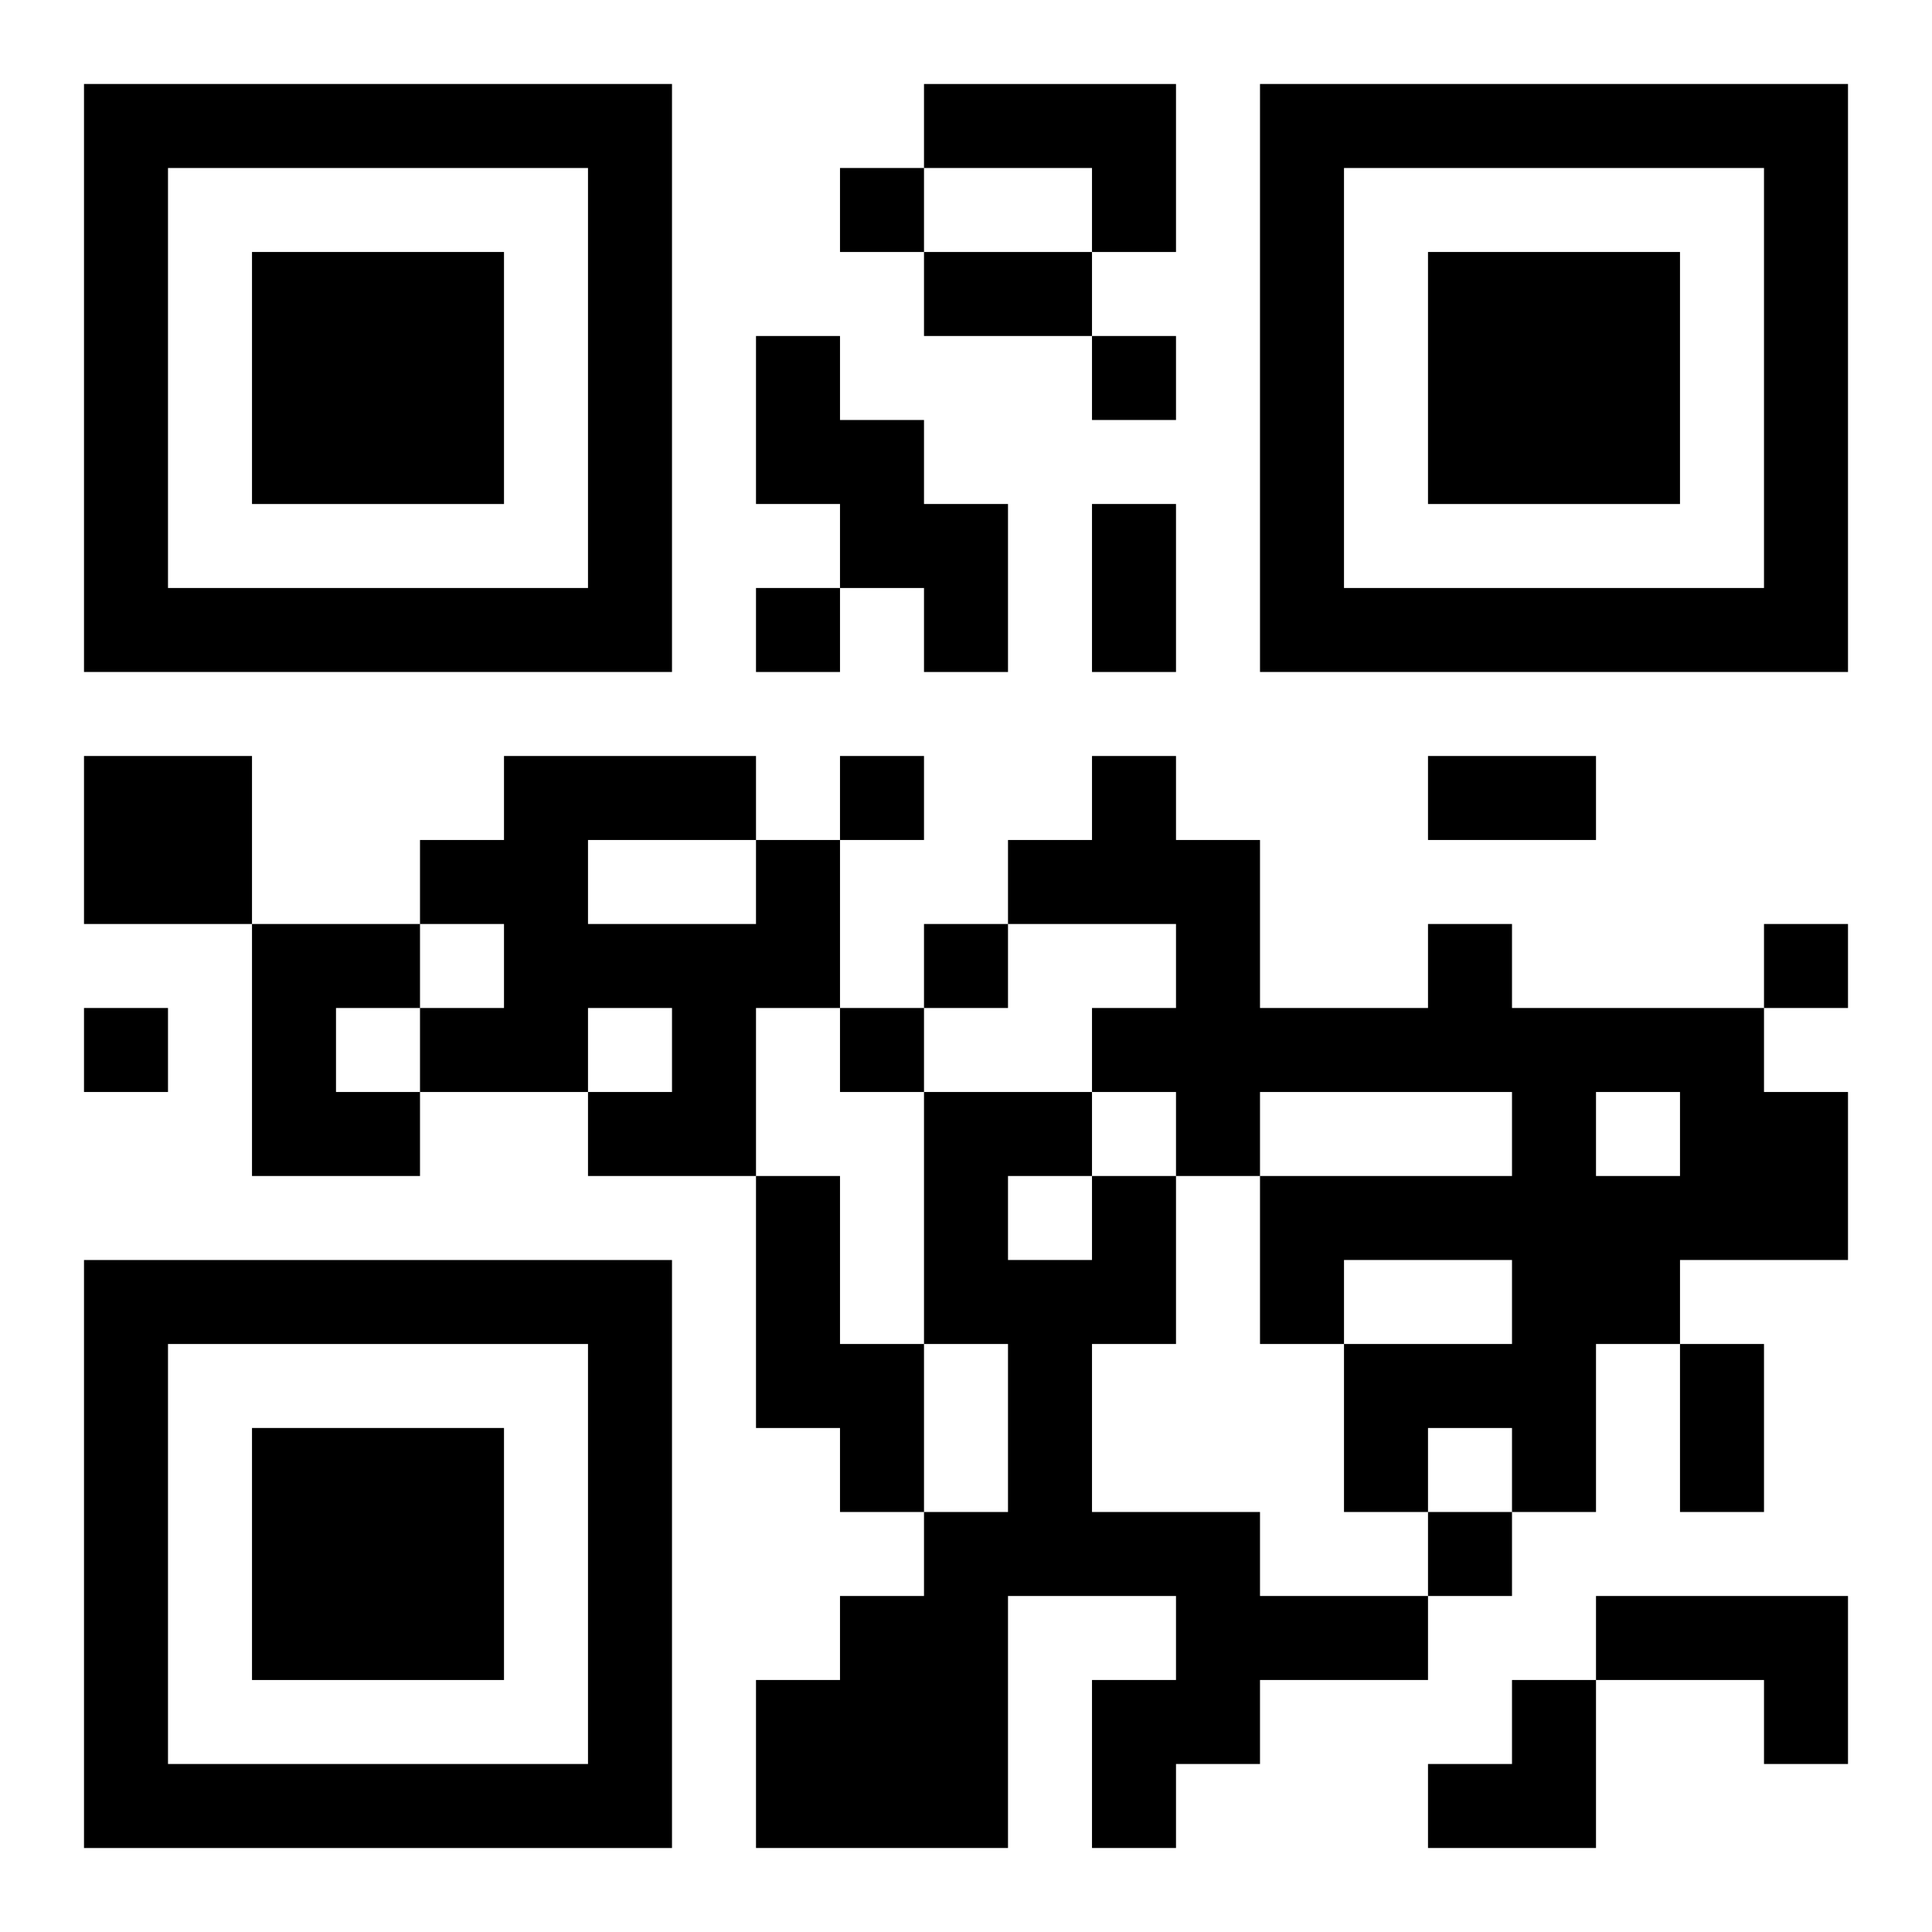
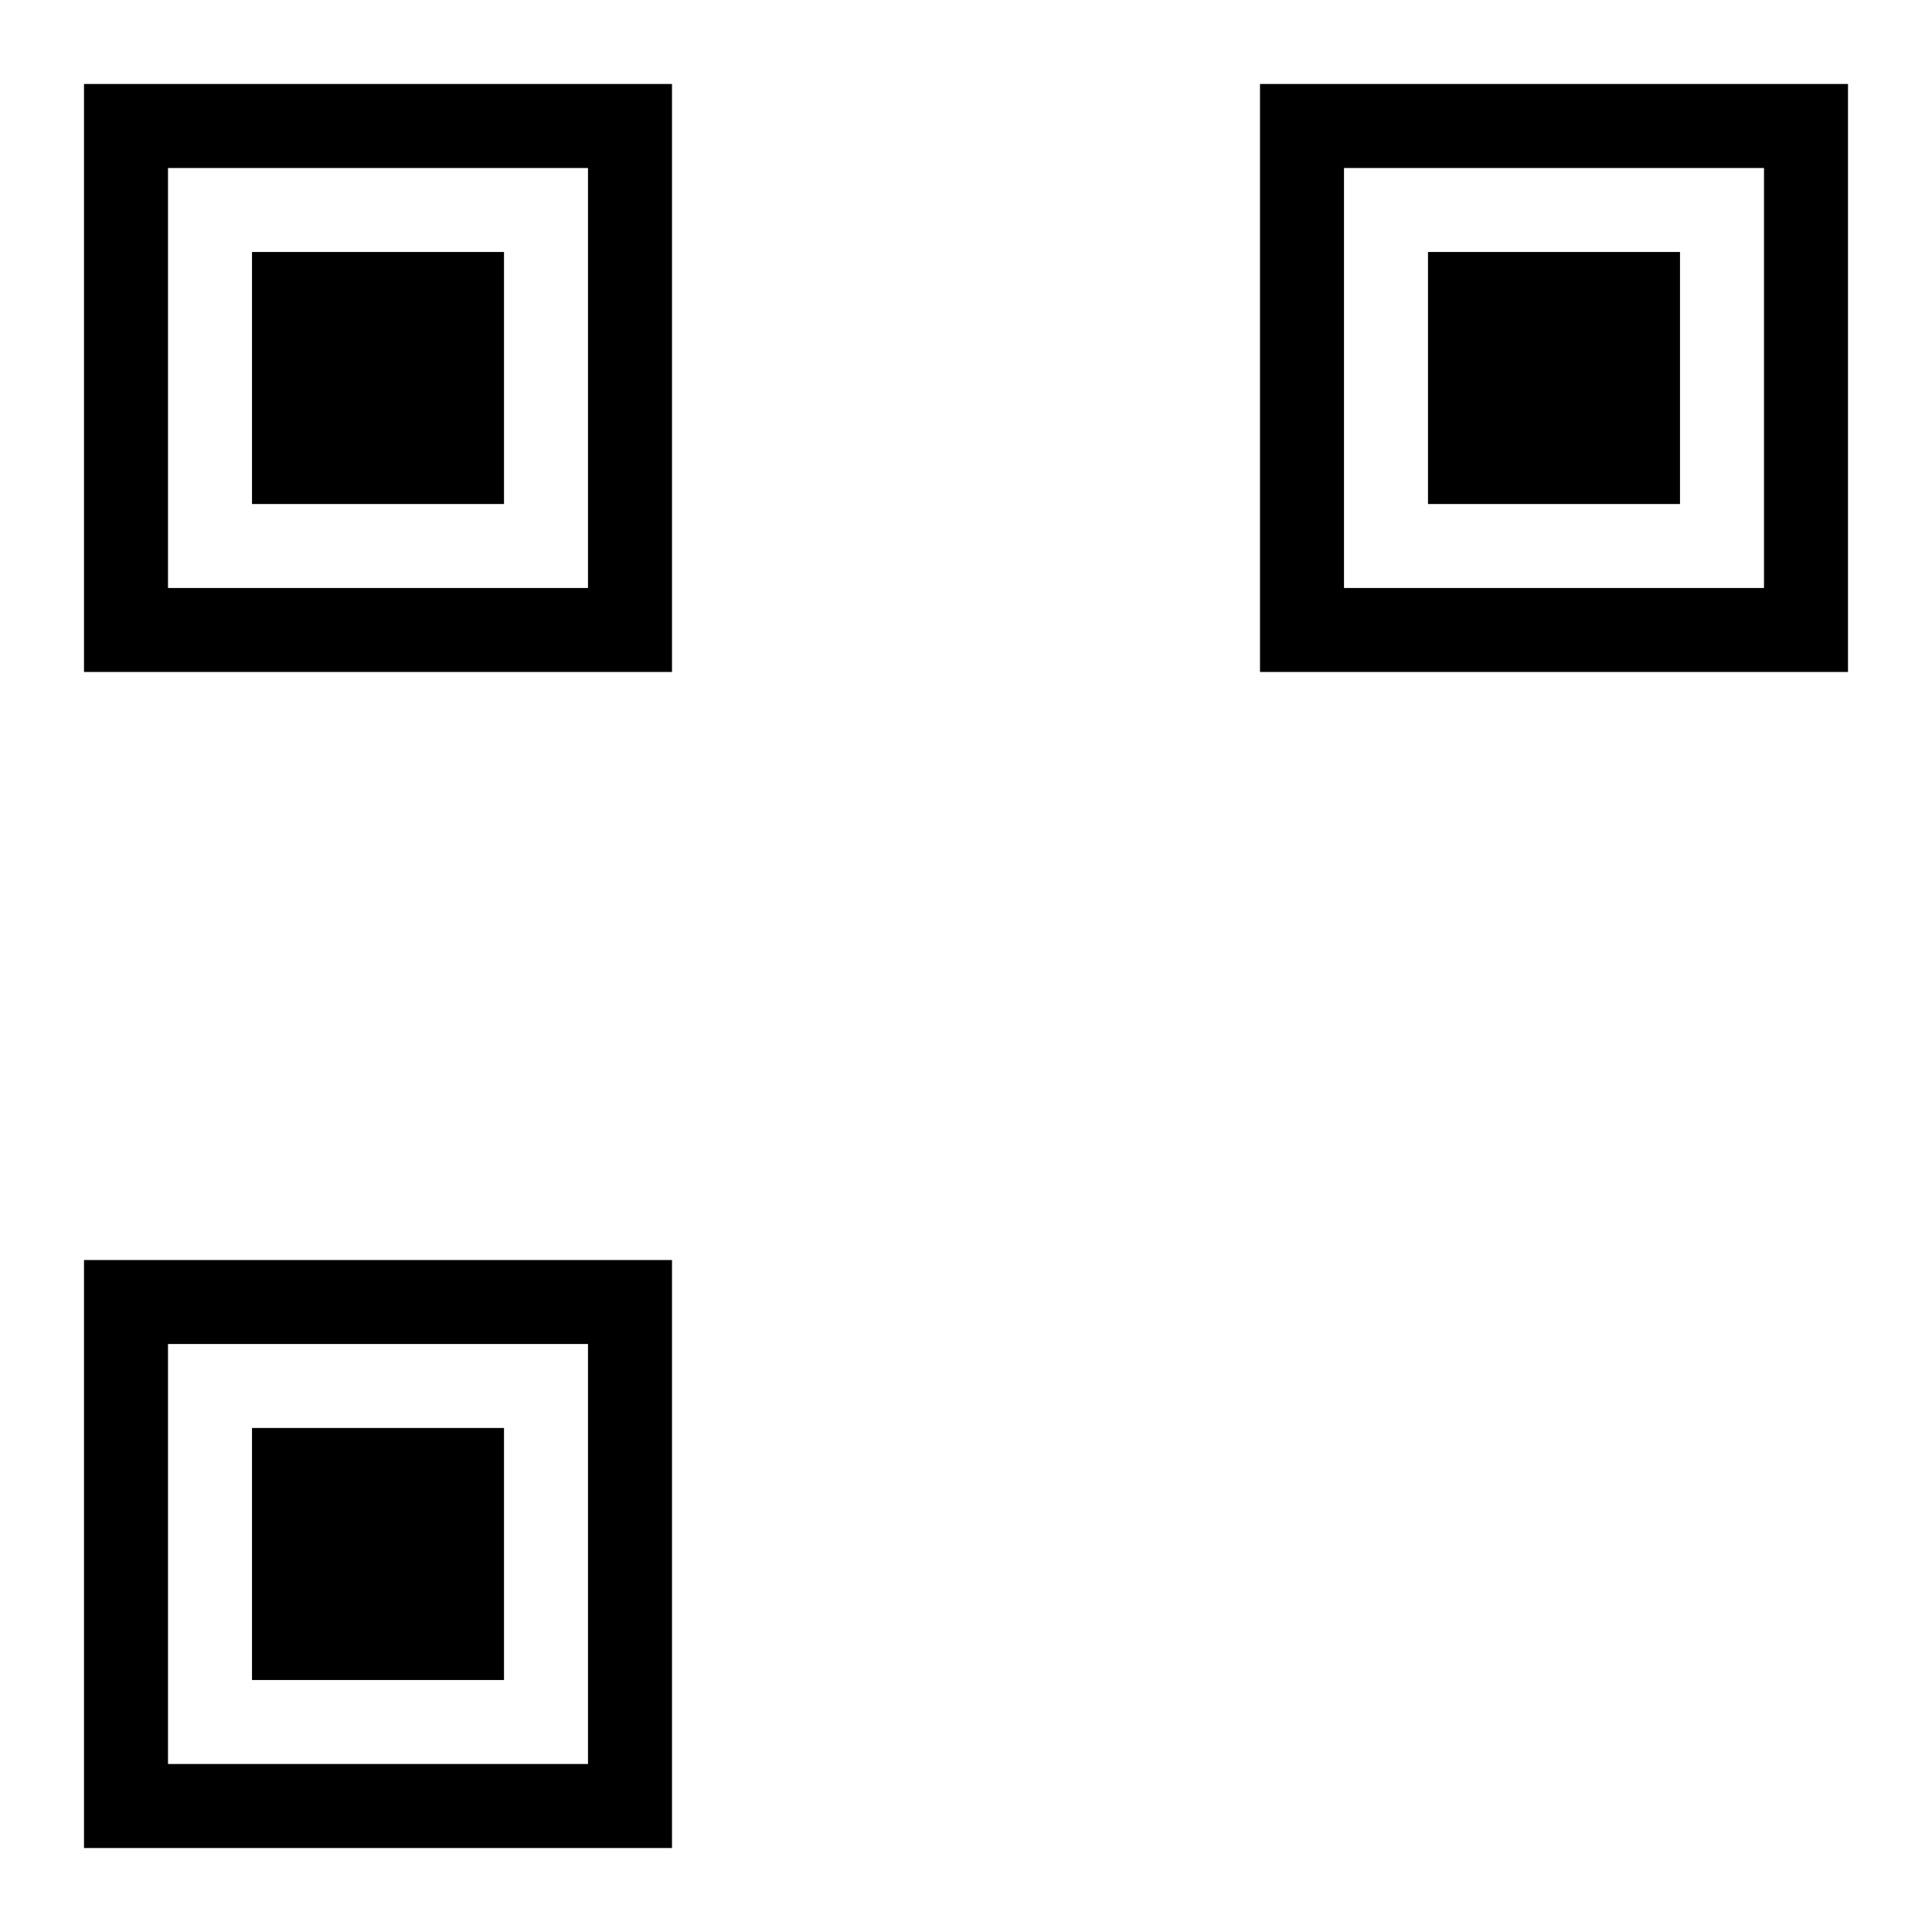
<svg xmlns="http://www.w3.org/2000/svg" xmlns:xlink="http://www.w3.org/1999/xlink" width="250" height="250" baseProfile="full" version="1.1" viewBox="-1 -1 23 23">
  <symbol id="a">
    <path d="m0 7v7h7v-7h-7zm1 1h5v5h-5v-5zm1 1v3h3v-3h-3z" />
  </symbol>
  <use y="-7" xlink:href="#a" />
  <use y="7" xlink:href="#a" />
  <use x="14" y="-7" xlink:href="#a" />
-   <path d="m10 0h3v2h-1v-1h-2v-1m-2 3h1v1h1v1h1v2h-1v-1h-1v-1h-1v-2m-8 5h2v2h-2v-2m8 1h1v2h-1v2h-2v-1h1v-1h-1v1h-2v-1h1v-1h-1v-1h1v-1h3v1m-2 0v1h2v-1h-2m-4 1h2v1h-1v1h1v1h-2v-3m14 0h1v1h3v1h1v2h-2v1h-1v2h-1v-1h-1v1h-1v-2h2v-1h-2v1h-1v-2h3v-1h-3v1h-1v-1h-1v-1h1v-1h-2v-1h1v-1h1v1h1v2h2v-1m2 2v1h1v-1h-1m-10 1h1v2h1v2h-1v-1h-1v-3m4 0h1v2h-1v2h2v1h2v1h-2v1h-1v1h-1v-2h1v-1h-2v3h-3v-2h1v-1h1v-1h1v-2h-1v-3h2v1m-1 0v1h1v-1h-1m7 5h3v2h-1v-1h-2v-1m-9-17v1h1v-1h-1m3 2v1h1v-1h-1m-4 3v1h1v-1h-1m1 2v1h1v-1h-1m1 2v1h1v-1h-1m10 0v1h1v-1h-1m-20 1v1h1v-1h-1m9 0v1h1v-1h-1m7 6v1h1v-1h-1m-6-15h2v1h-2v-1m2 3h1v2h-1v-2m4 3h2v1h-2v-1m3 7h1v2h-1v-2m-3 4m1 0h1v2h-2v-1h1z" />
</svg>